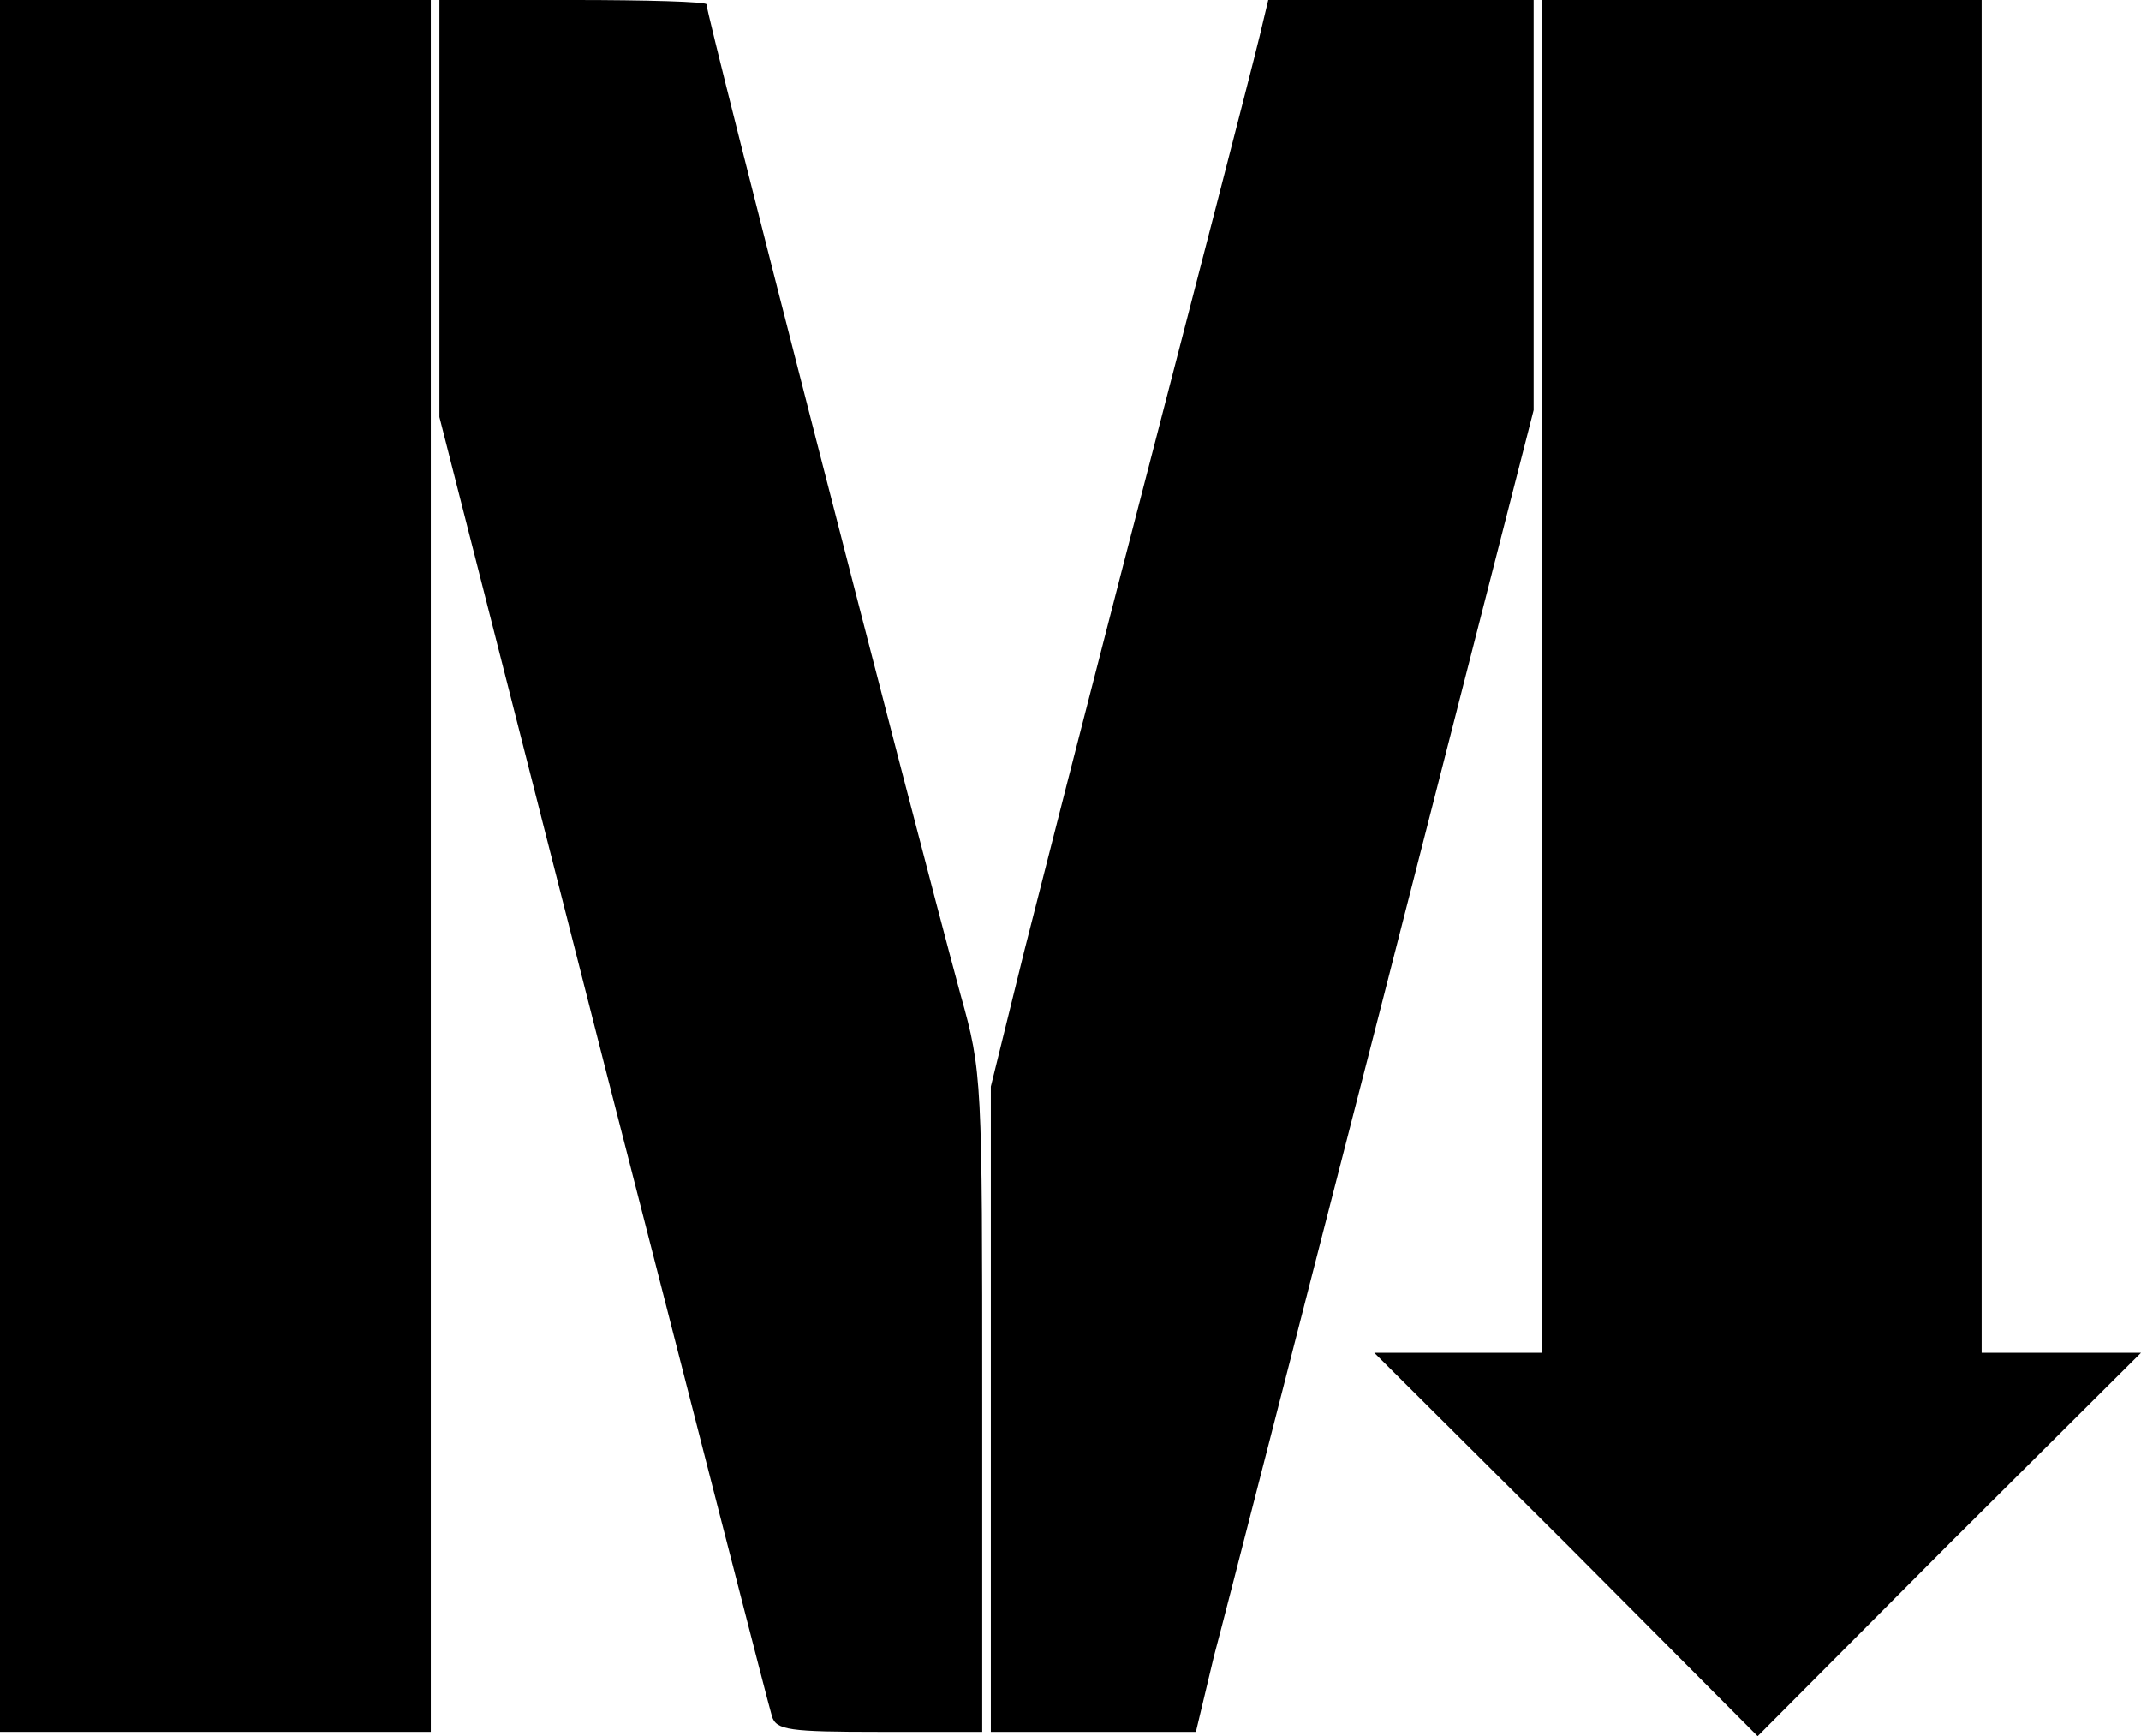
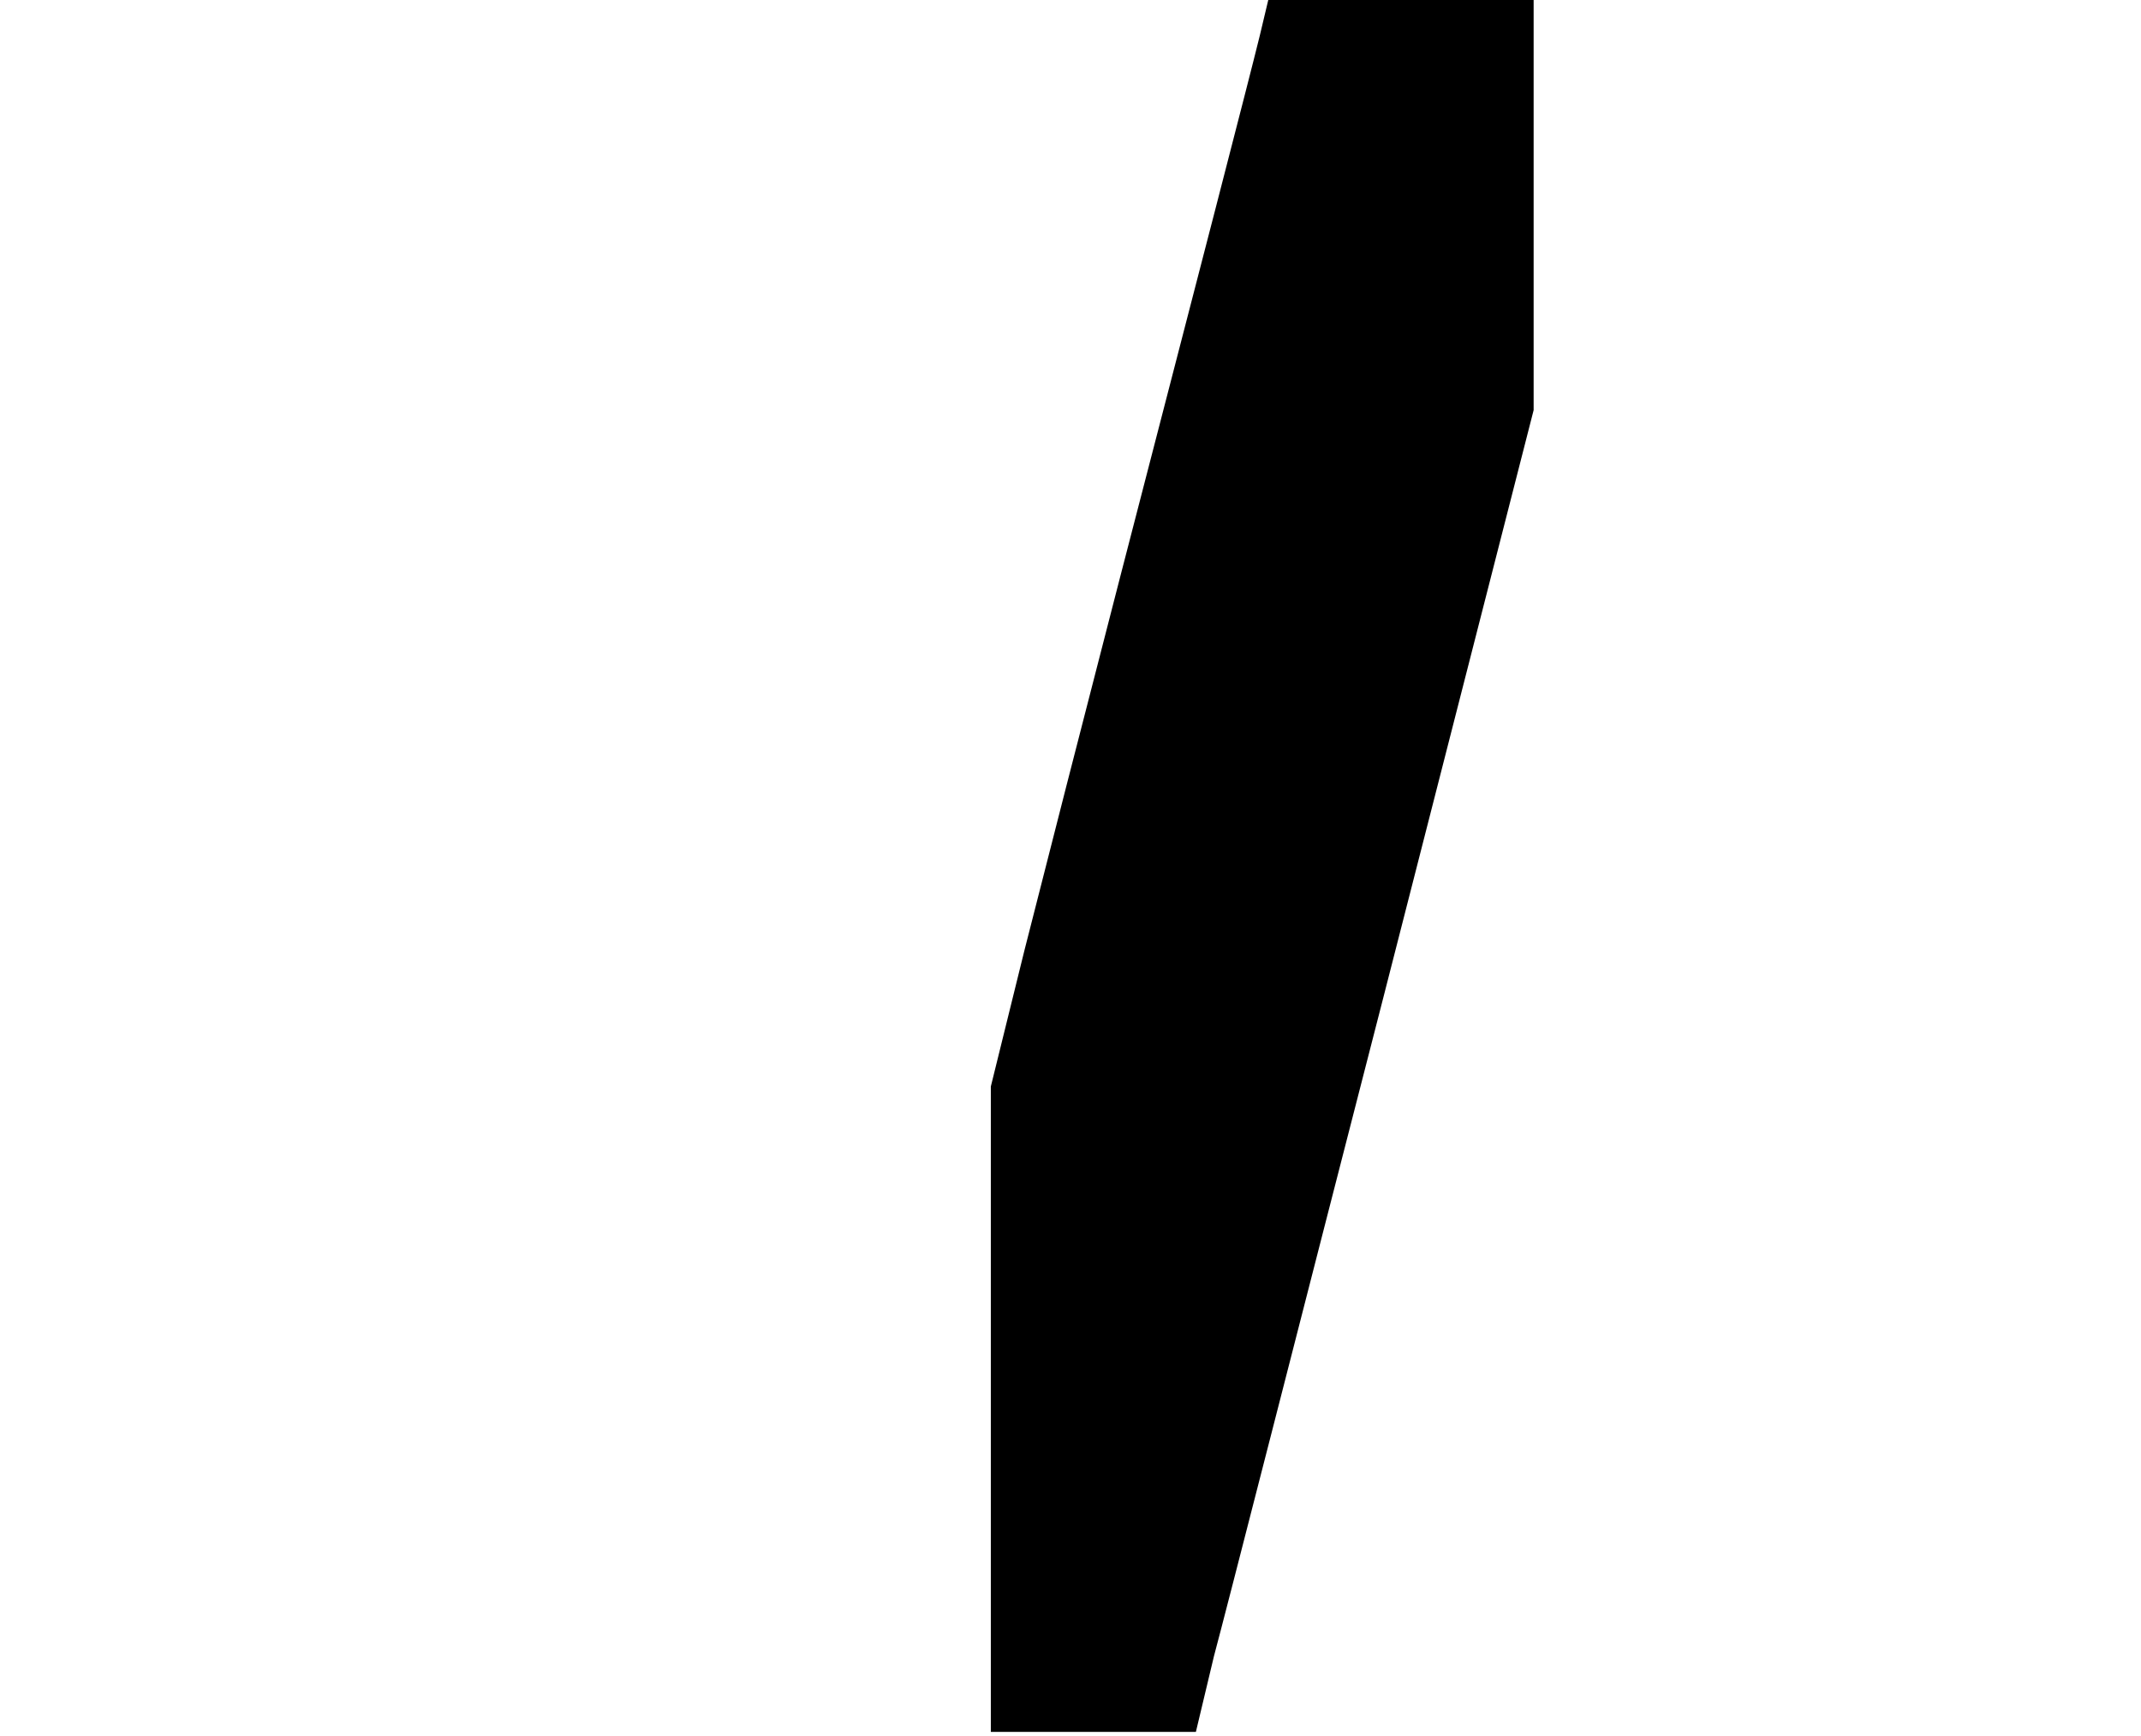
<svg xmlns="http://www.w3.org/2000/svg" version="1.0" width="248.494pt" height="201.494pt" viewBox="0 0 248.494 201.494" preserveAspectRatio="xMidYMid meet">
  <g transform="translate(0,201) scale(0.1,-0.1)" fill="#000000" stroke="none">
-     <path d="M0 1005 l0 -1005 250 0 250 0 0 1005 0 1005 -250 0 -250 0 0 -1005z" />
-     <path d="M510 1768 l0 -242 190 -746 c105 -410 193 -753 196 -762 5 -16 20 -18 125 -18 l119 0 0 382 c0 375 0 384 -25 473 -55 203 -295 1137 -295 1150 0 3 -70 5 -155 5 l-155 0 0 -242z" />
    <path d="M1462 1968 c-13 -53 -69 -269 -162 -628 -39 -151 -89 -346 -111 -433 l-39 -158 0 -375 0 -374 119 0 119 0 21 88 c13 48 101 393 197 766 l174 680 0 238 0 238 -154 0 -154 0 -10 -42z" />
-     <path d="M1790 1225 l0 -785 -97 0 -98 0 223 -222 222 -223 222 223 223 222 -93 0 -92 0 0 785 0 785 -255 0 -255 0 0 -785z" />
+     <path d="M1790 1225 z" />
  </g>
</svg>